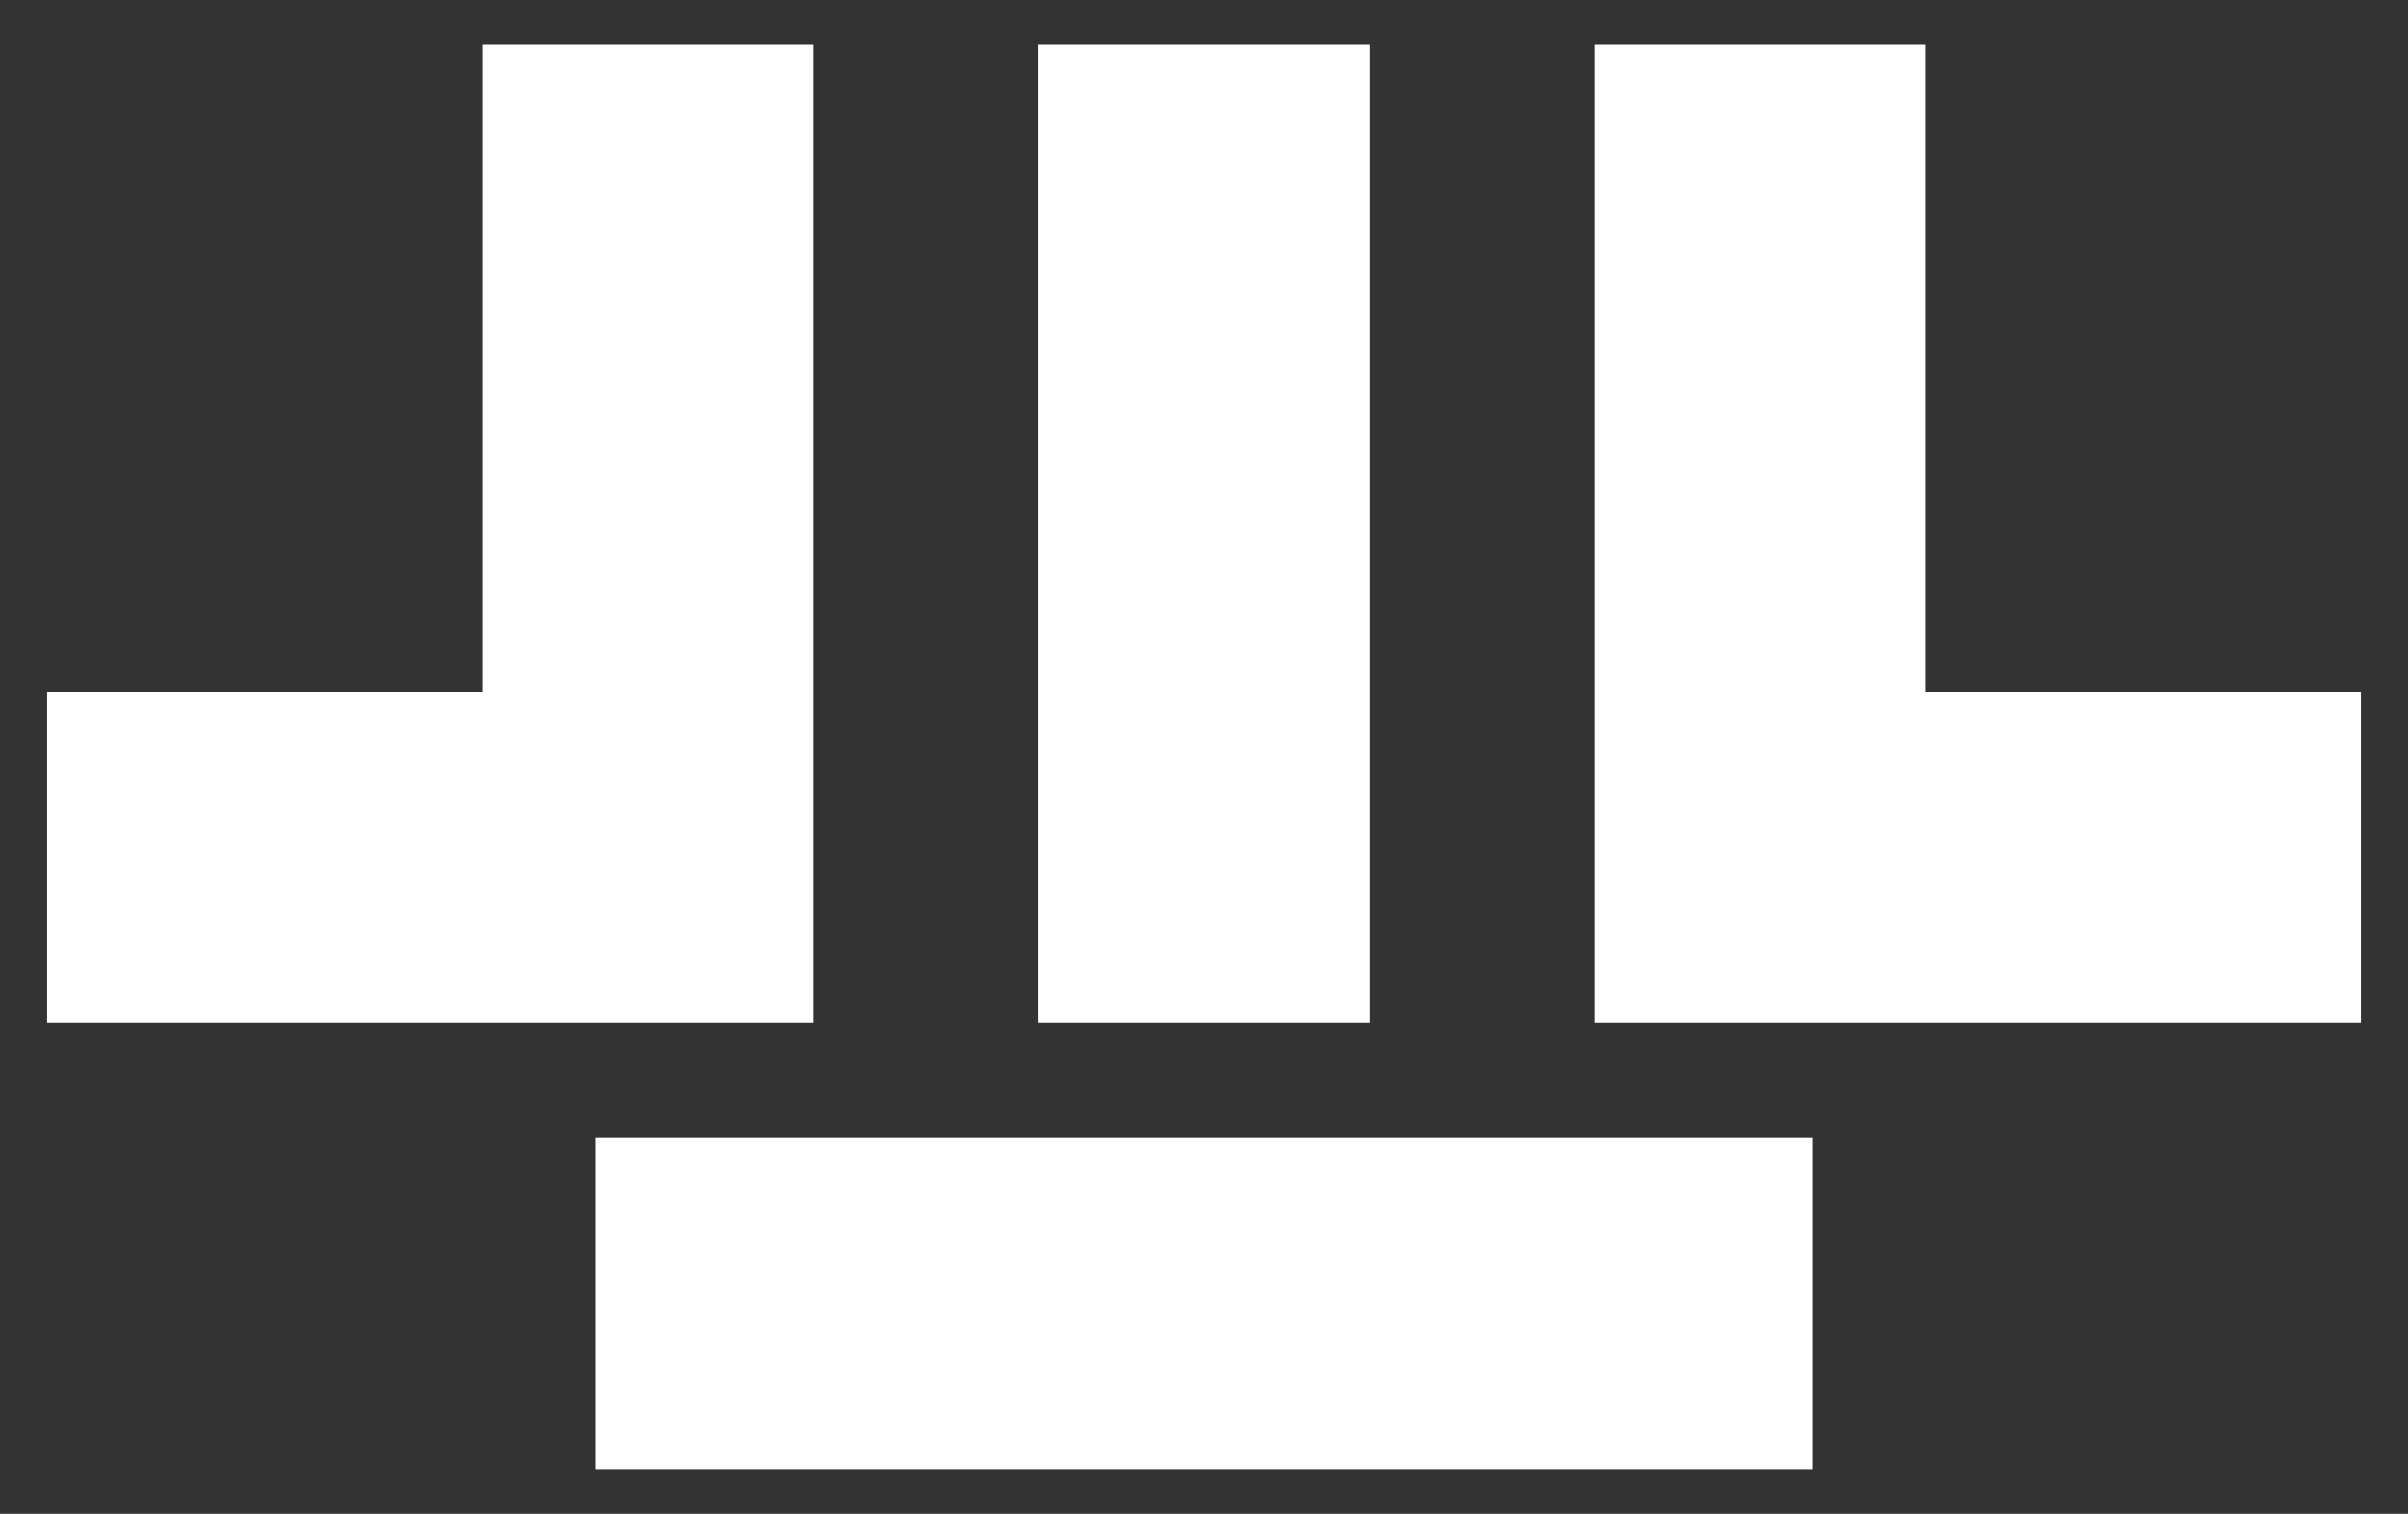
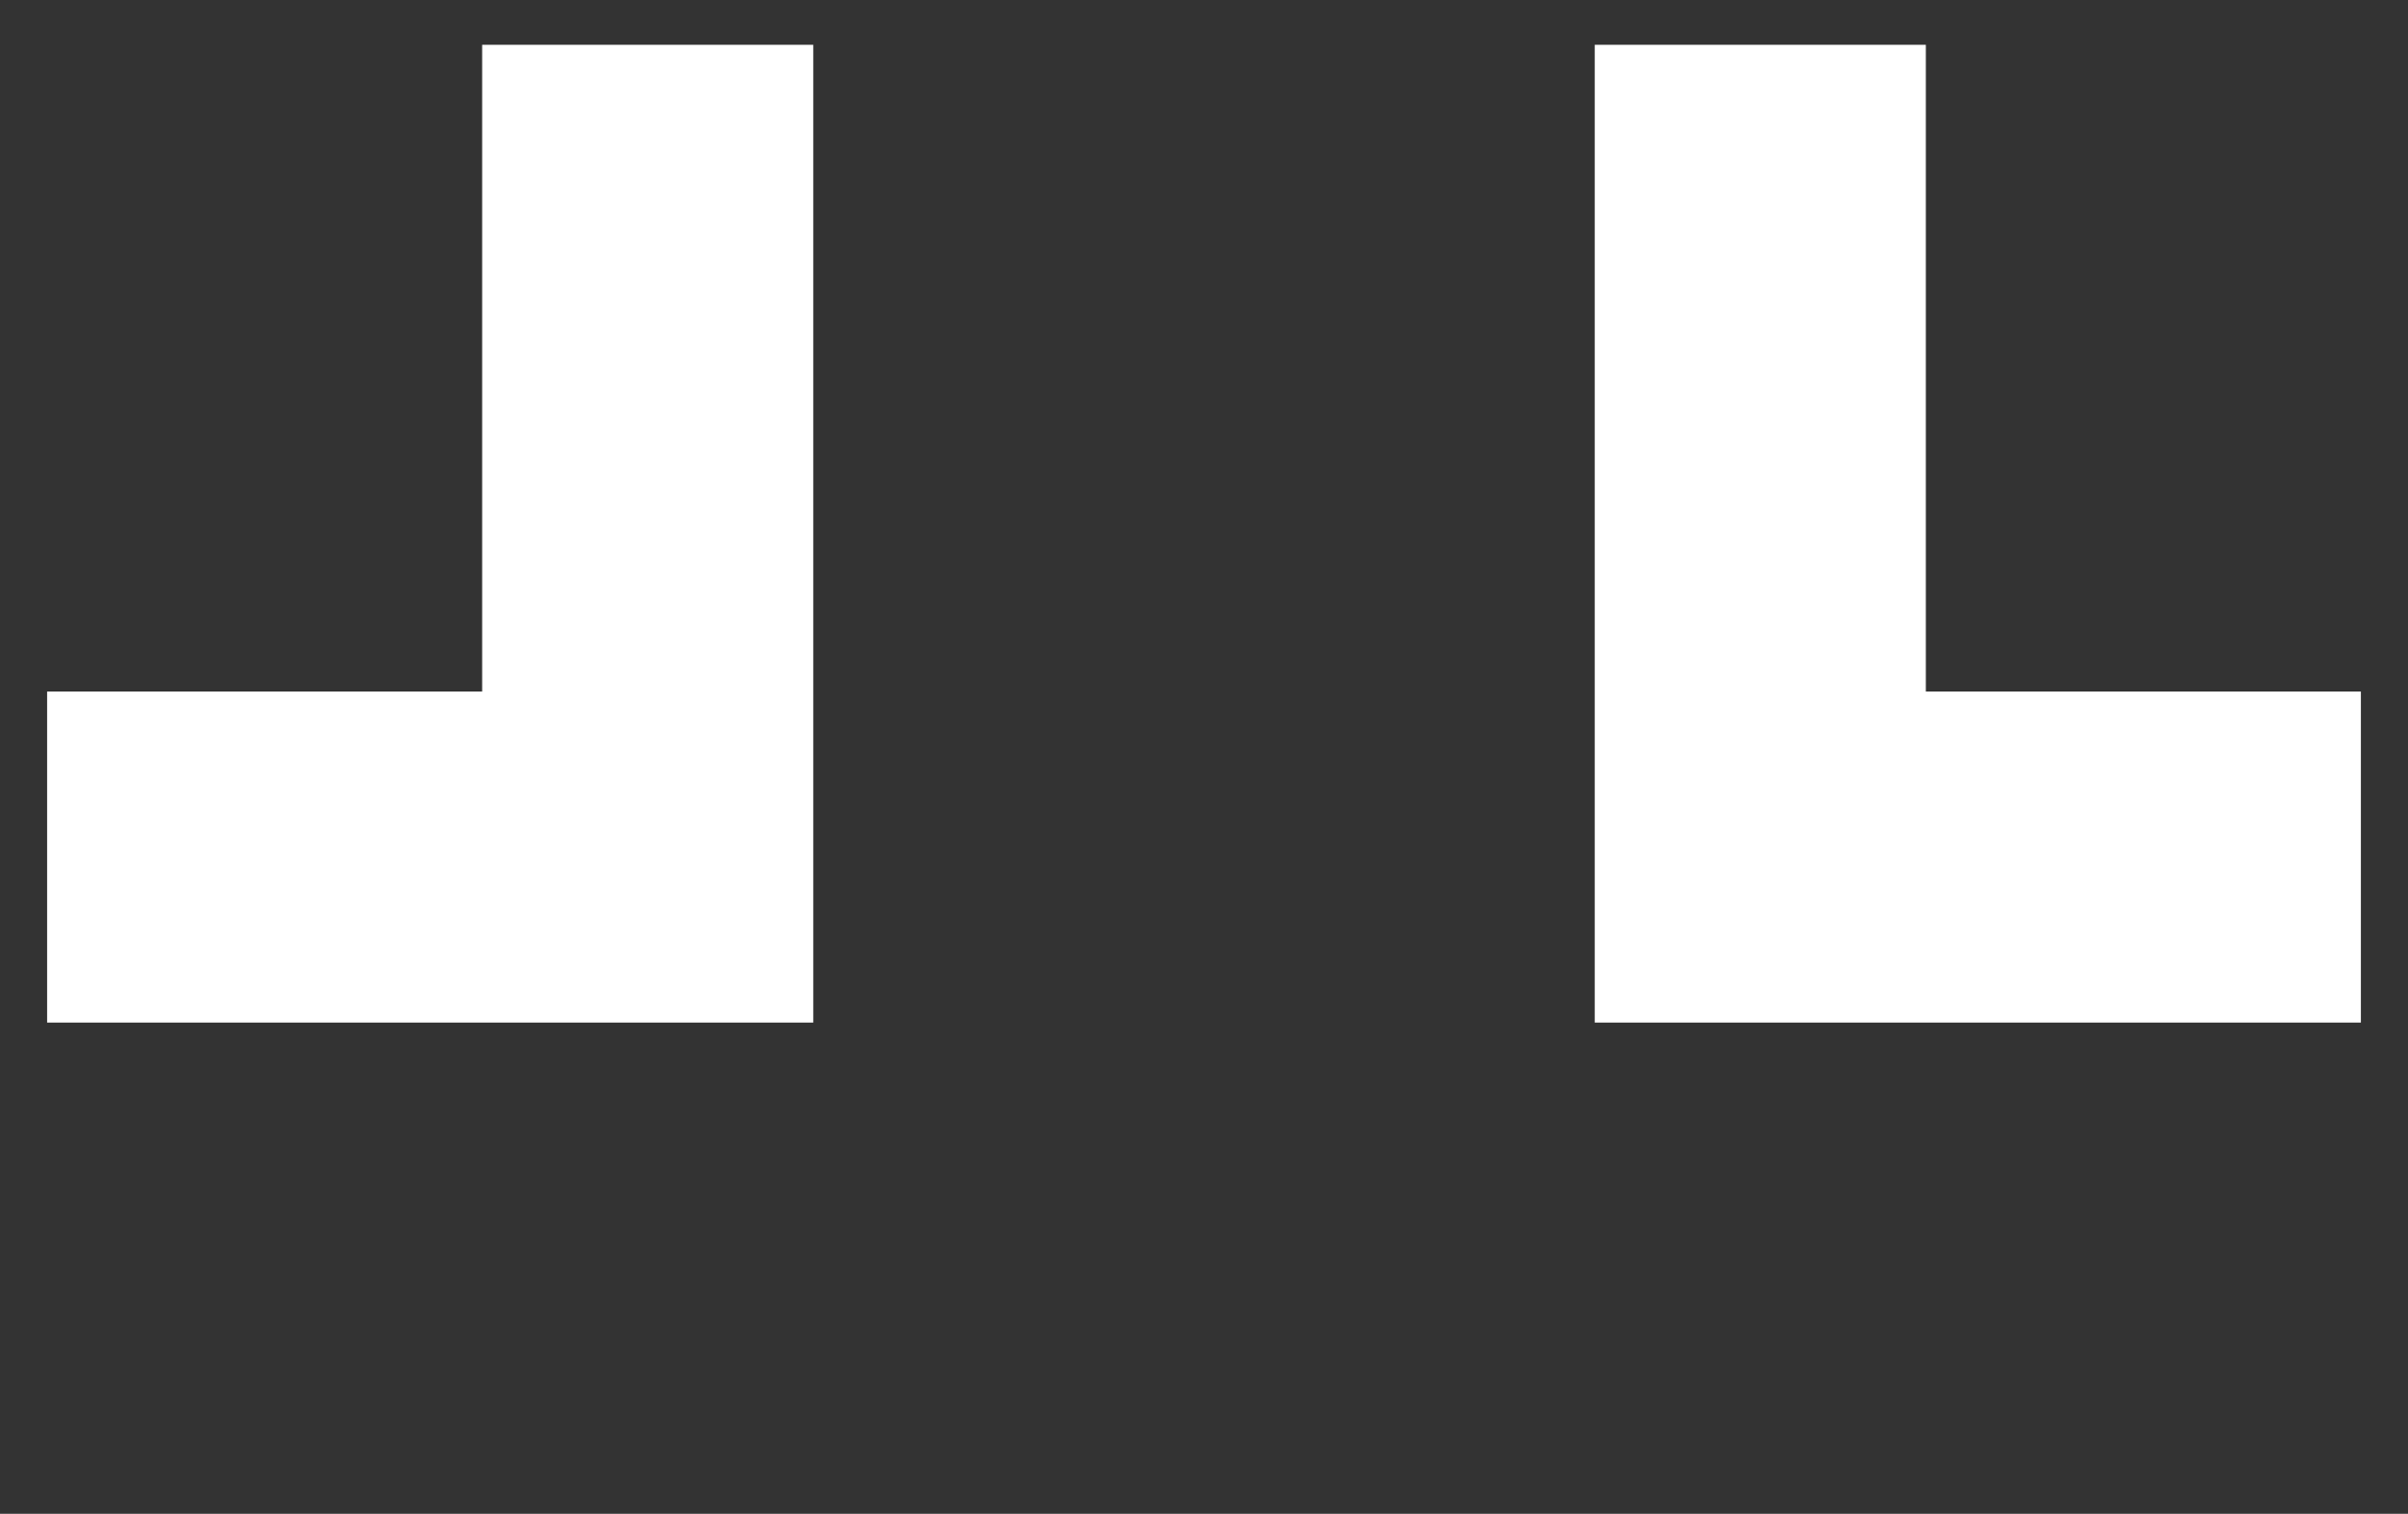
<svg xmlns="http://www.w3.org/2000/svg" id="Layer_1" data-name="Layer 1" version="1.1" viewBox="0 0 300 188.62">
  <rect x="0" y="0" width="300" height="188.62" fill="#333333" stroke="none" />
  <defs>
    <style>
      .cls-1 {
        fill: #fff;
        stroke-width: 0px;
      }
    </style>
  </defs>
-   <rect class="cls-1" x="74.22" y="141.8" width="151.57" height="41.25" />
  <g>
-     <rect class="cls-1" x="89.09" y="45.87" width="121.83" height="41.25" transform="translate(216.49 -83.51) rotate(90)" />
    <polygon class="cls-1" points="239.93 86.16 239.93 5.58 198.68 5.58 198.68 127.41 201.56 127.41 239.93 127.41 294.13 127.41 294.13 86.16 239.93 86.16" />
    <polygon class="cls-1" points="60.07 86.16 60.07 5.58 101.32 5.58 101.32 127.41 98.44 127.41 60.07 127.41 5.87 127.41 5.87 86.16 60.07 86.16" />
  </g>
</svg>